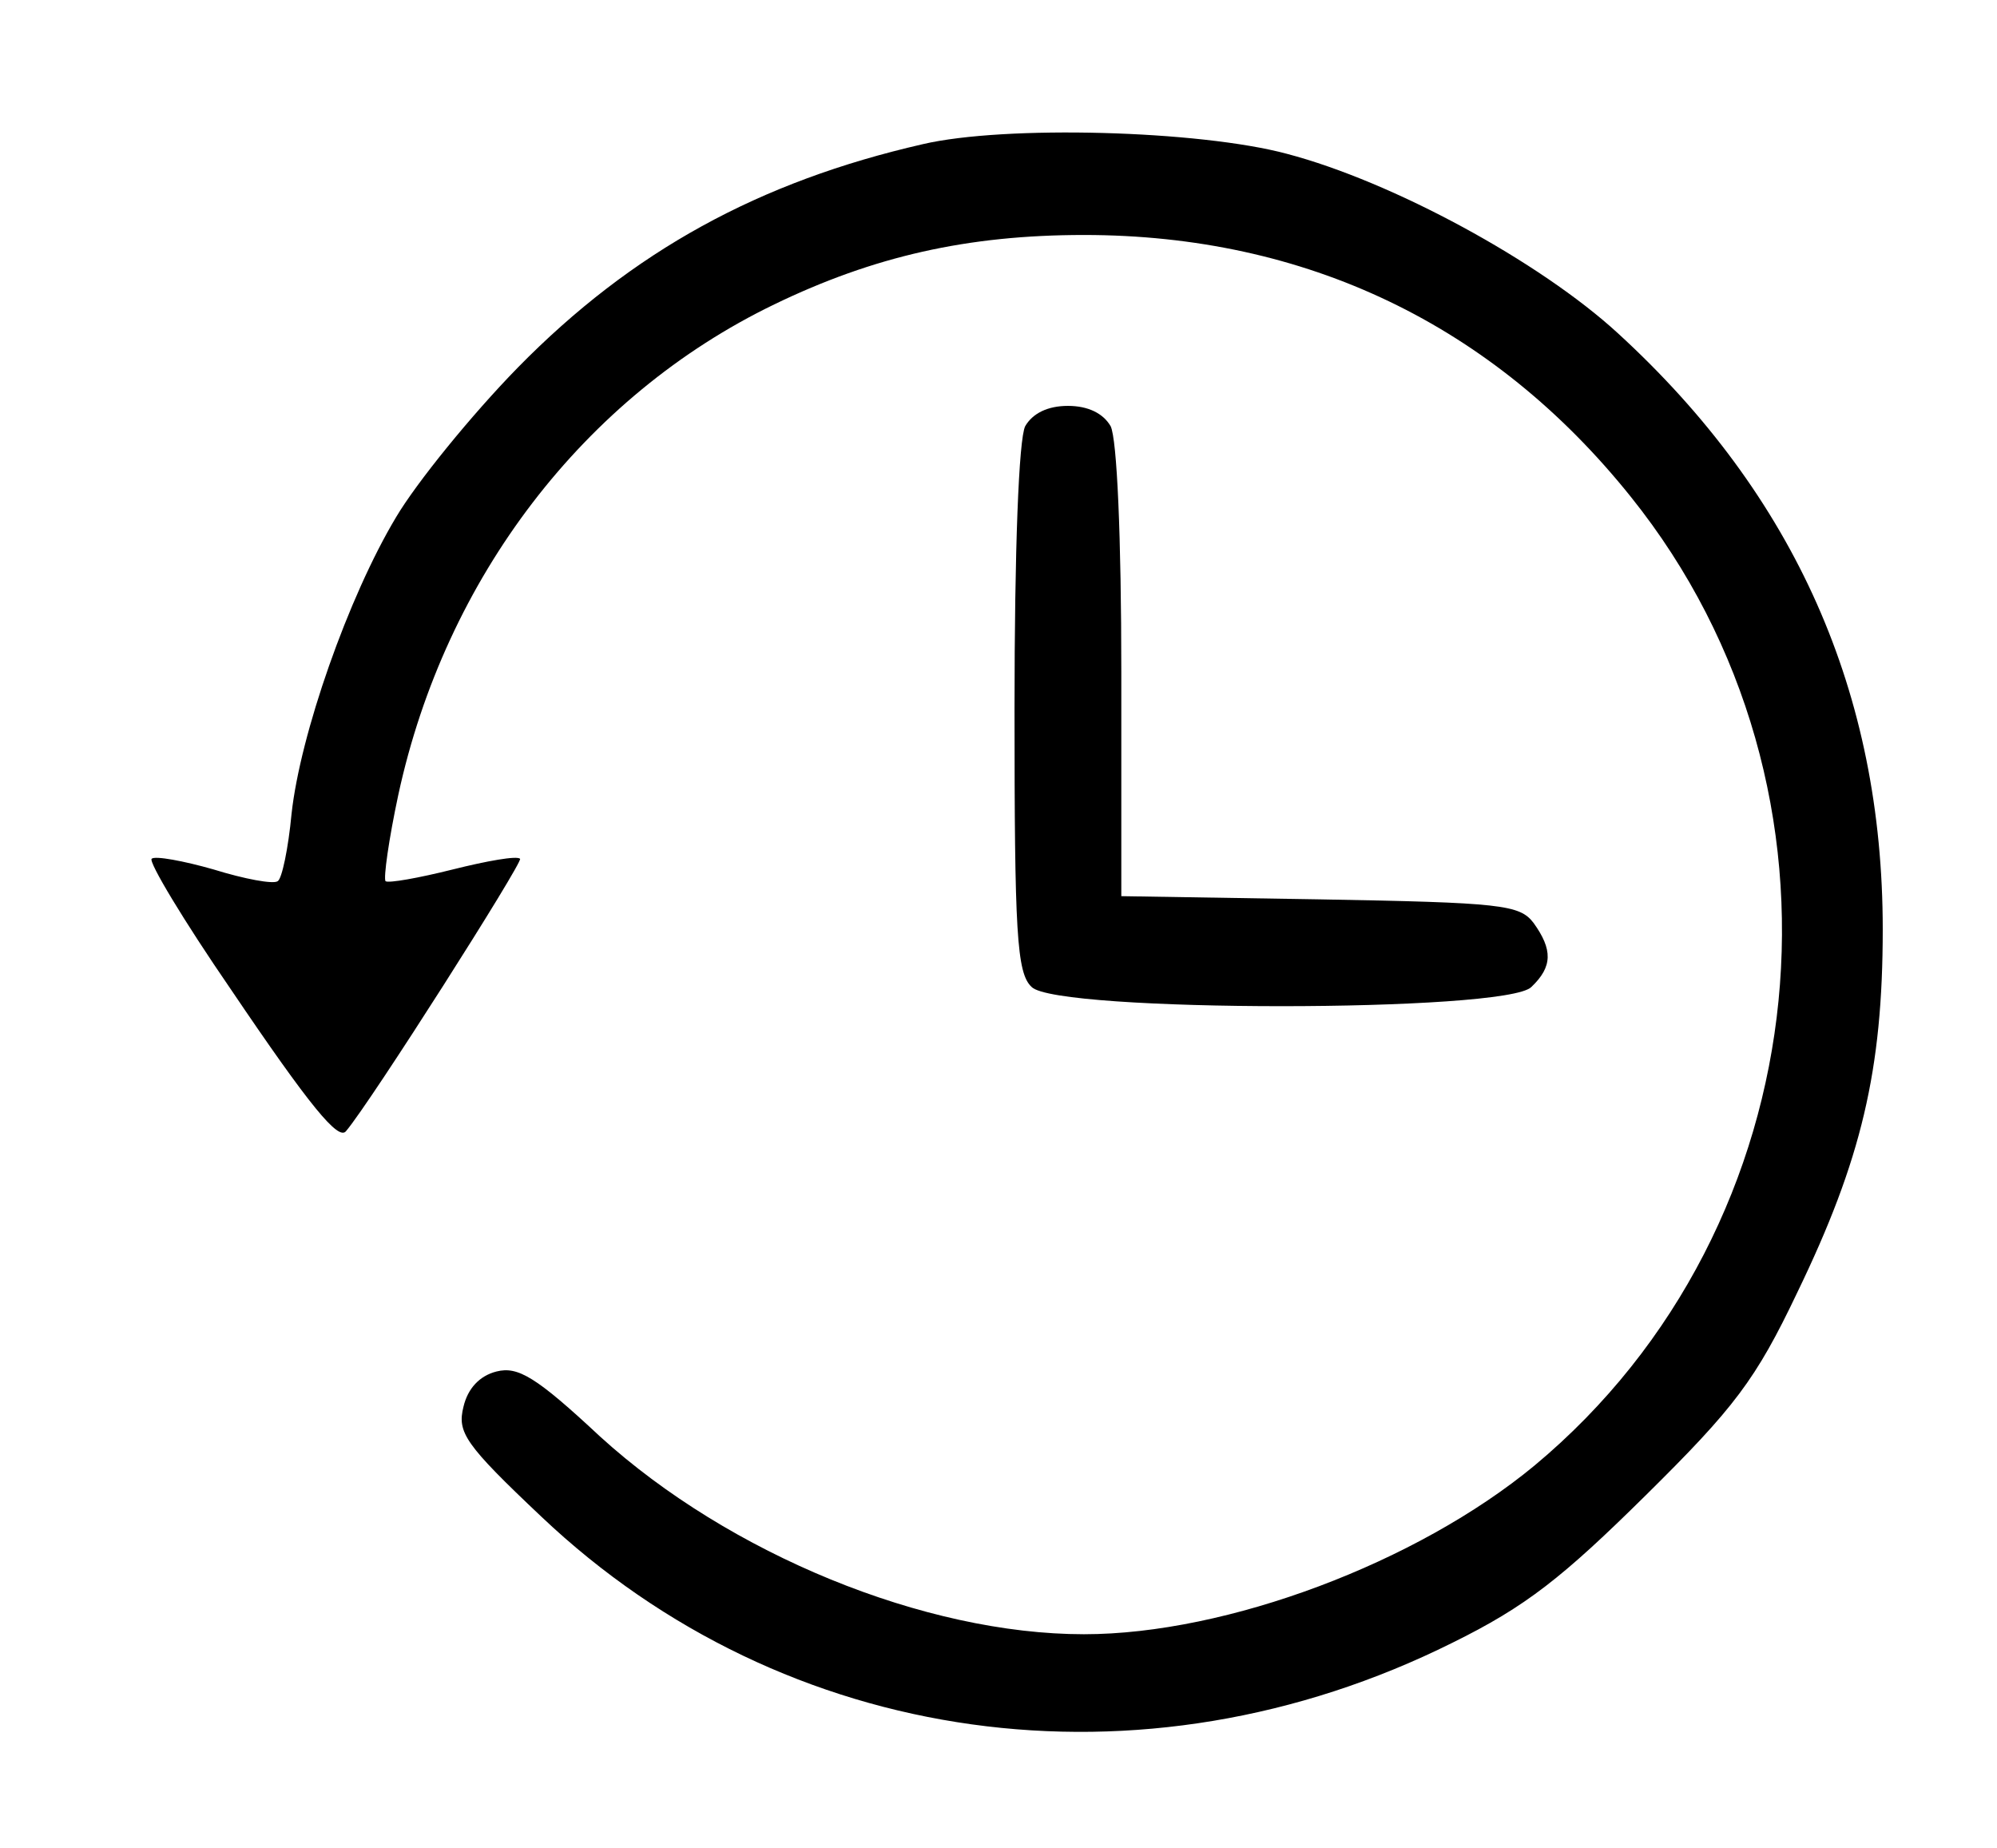
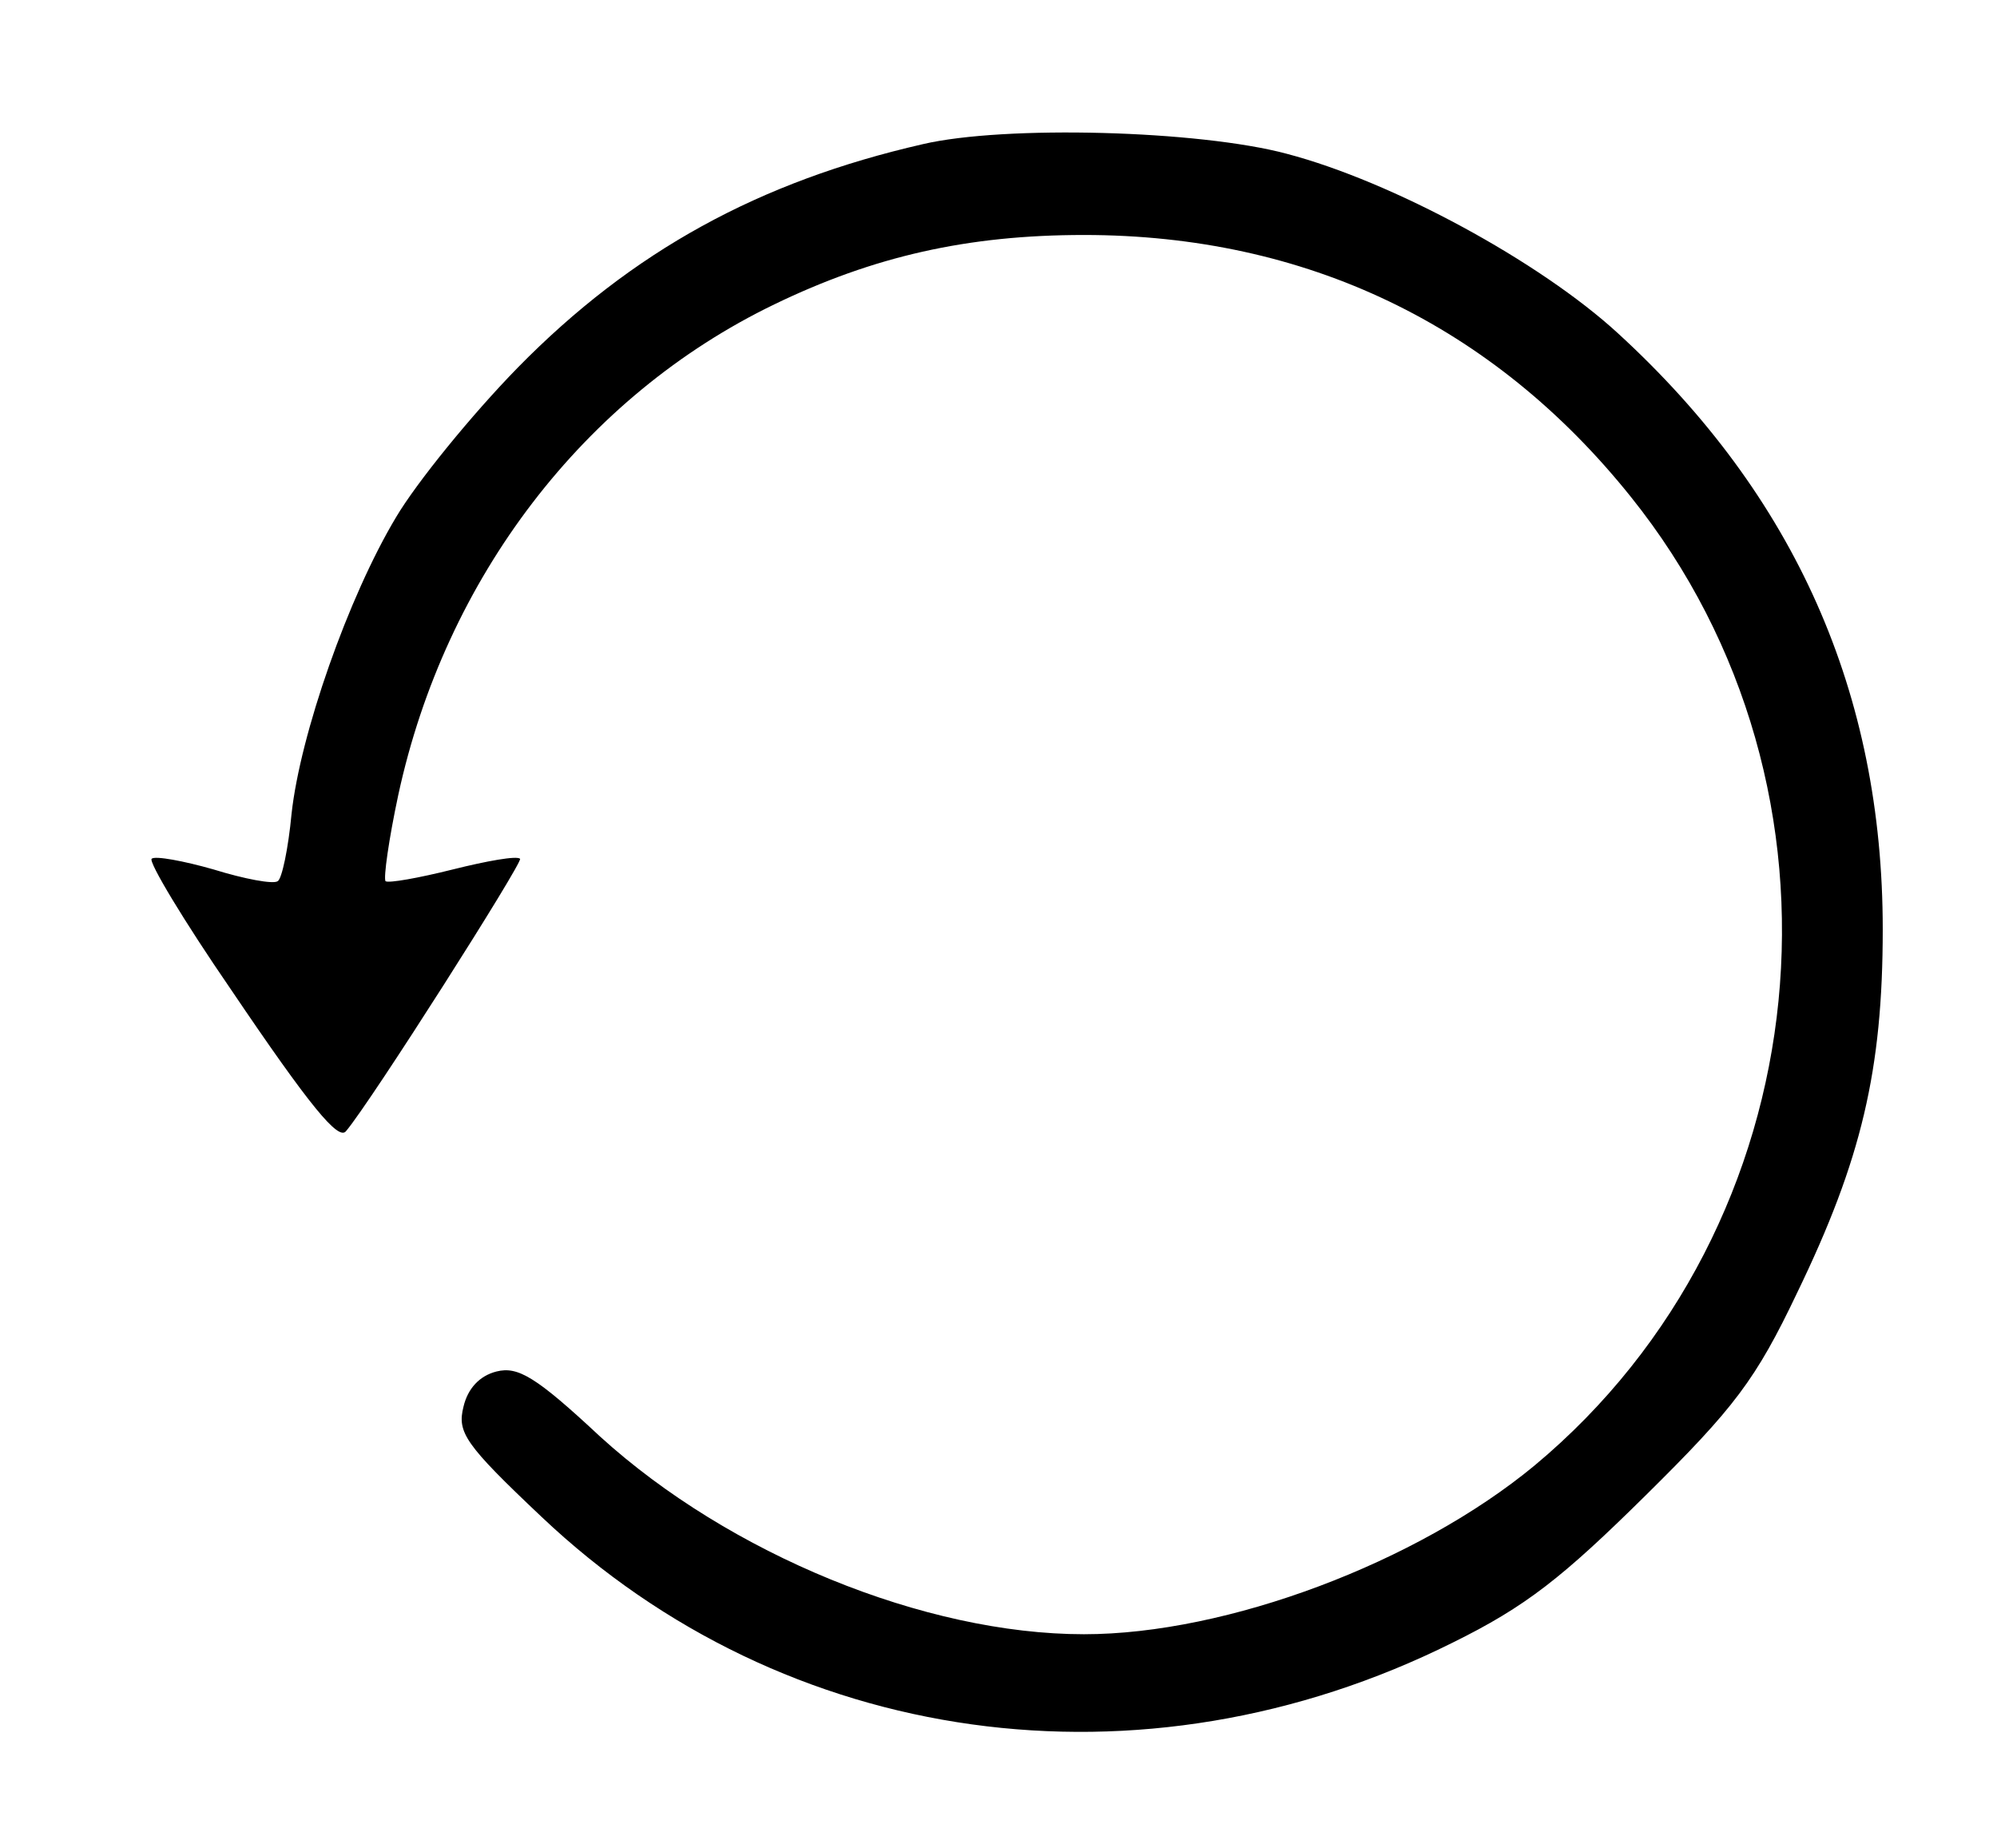
<svg xmlns="http://www.w3.org/2000/svg" version="1.0" width="187pt" height="173pt" viewBox="0 0 187 173" preserveAspectRatio="xMidYMid meet">
  <g transform="translate(0,173) scale(0.1,-0.1)" fill="#000000" stroke="none">
    <path d="M864 1595 c-153 -35 -272 -100 -379 -209 -44 -45 -95 -108 -114 -140 -45 -75 -90 -204 -98 -278 -3 -32 -9 -61 -13 -63 -4 -3 -31 2 -60 11 -28 8 -55 13 -58 10 -3 -3 30 -58 74 -122 75 -111 101 -142 108 -133 23 27 166 252 163 255 -3 3 -31 -2 -63 -10 -32 -8 -60 -13 -63 -11 -2 3 3 39 12 81 44 203 174 373 352 459 93 45 181 65 290 65 208 0 383 -84 512 -245 220 -274 179 -683 -90 -907 -110 -91 -288 -158 -422 -158 -149 0 -332 75 -453 185 -60 56 -77 66 -97 61 -16 -4 -27 -16 -31 -33 -6 -24 1 -35 73 -103 228 -216 562 -263 853 -118 69 34 103 61 181 138 83 82 103 108 142 190 60 124 80 208 80 340 0 221 -82 406 -248 558 -73 67 -211 142 -310 168 -82 22 -264 27 -341 9z" />
-     <path d="M960 1331 c-6 -12 -10 -115 -10 -265 0 -209 2 -247 16 -260 23 -24 445 -24 468 0 20 19 20 35 2 60 -13 17 -30 19 -200 22 l-186 3 0 210 c0 126 -4 218 -10 230 -7 12 -21 19 -40 19 -19 0 -33 -7 -40 -19z" />
  </g>
</svg>